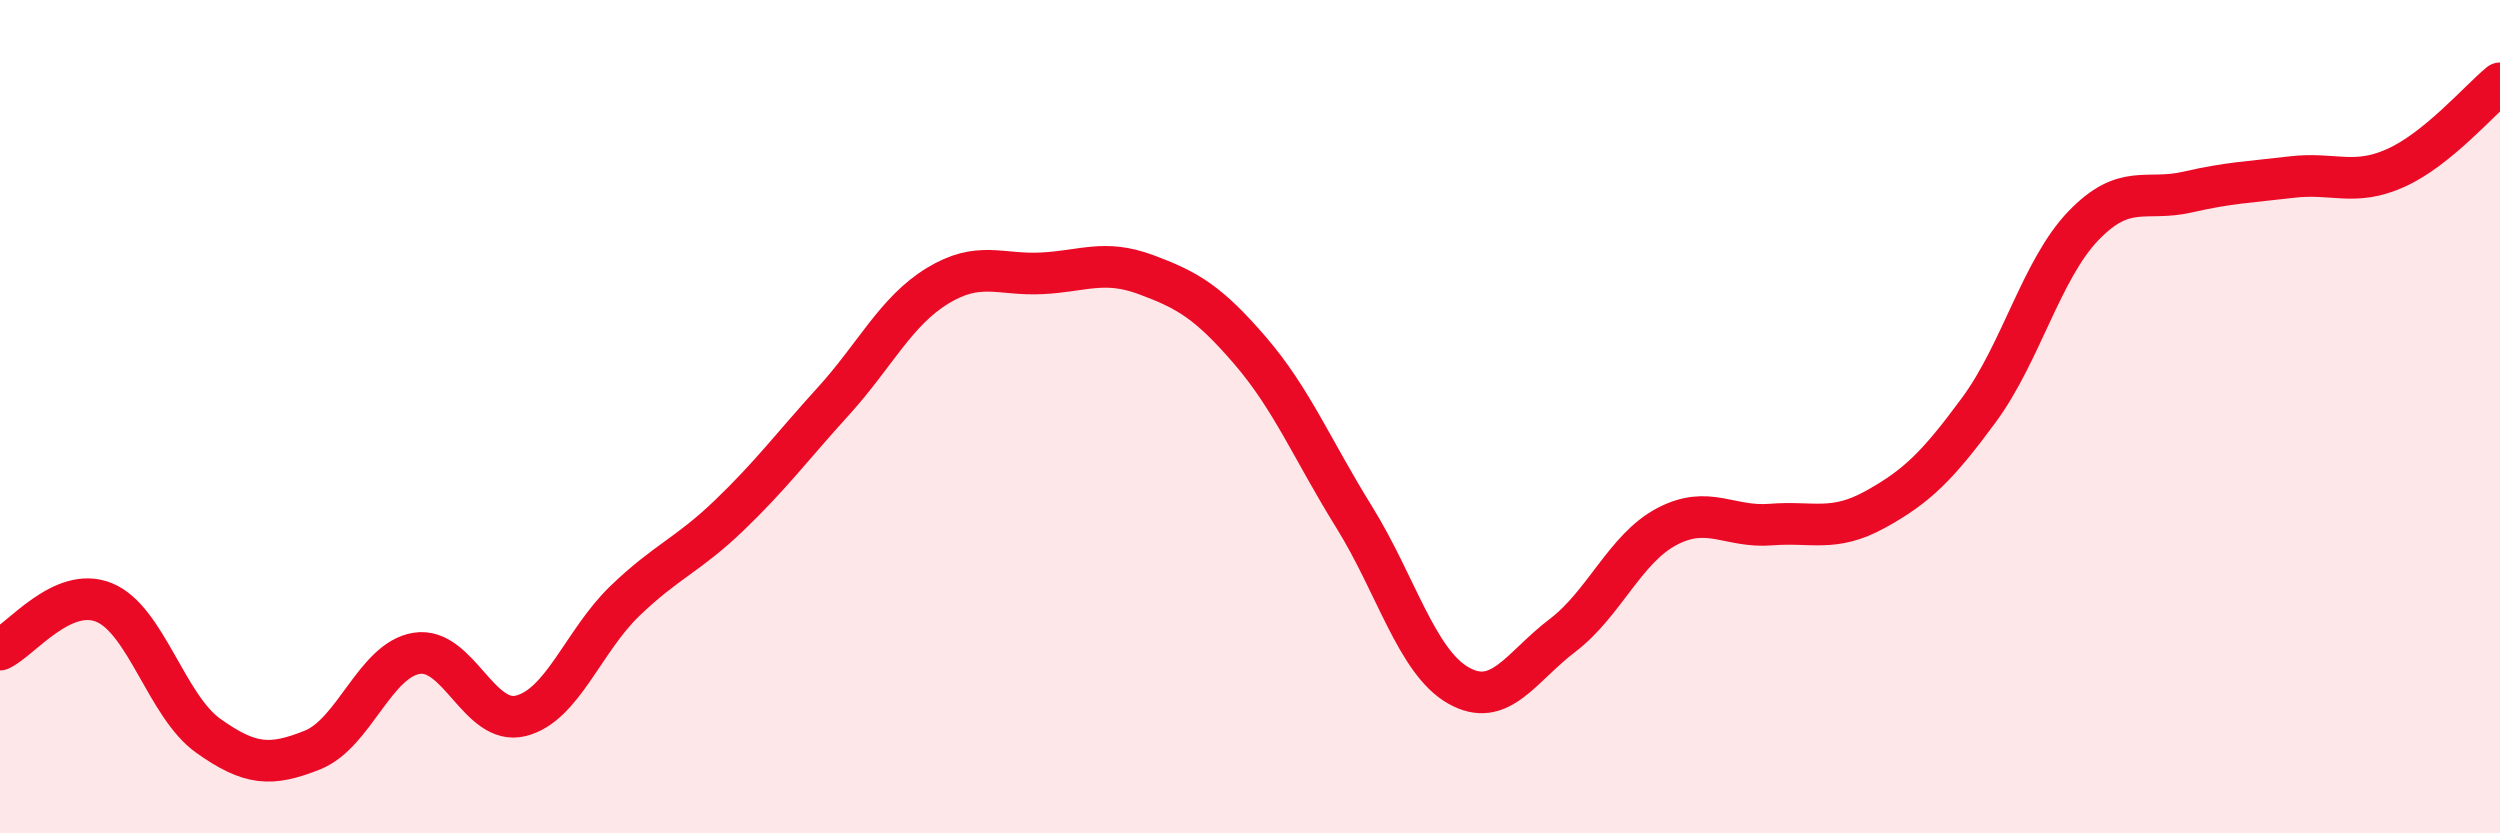
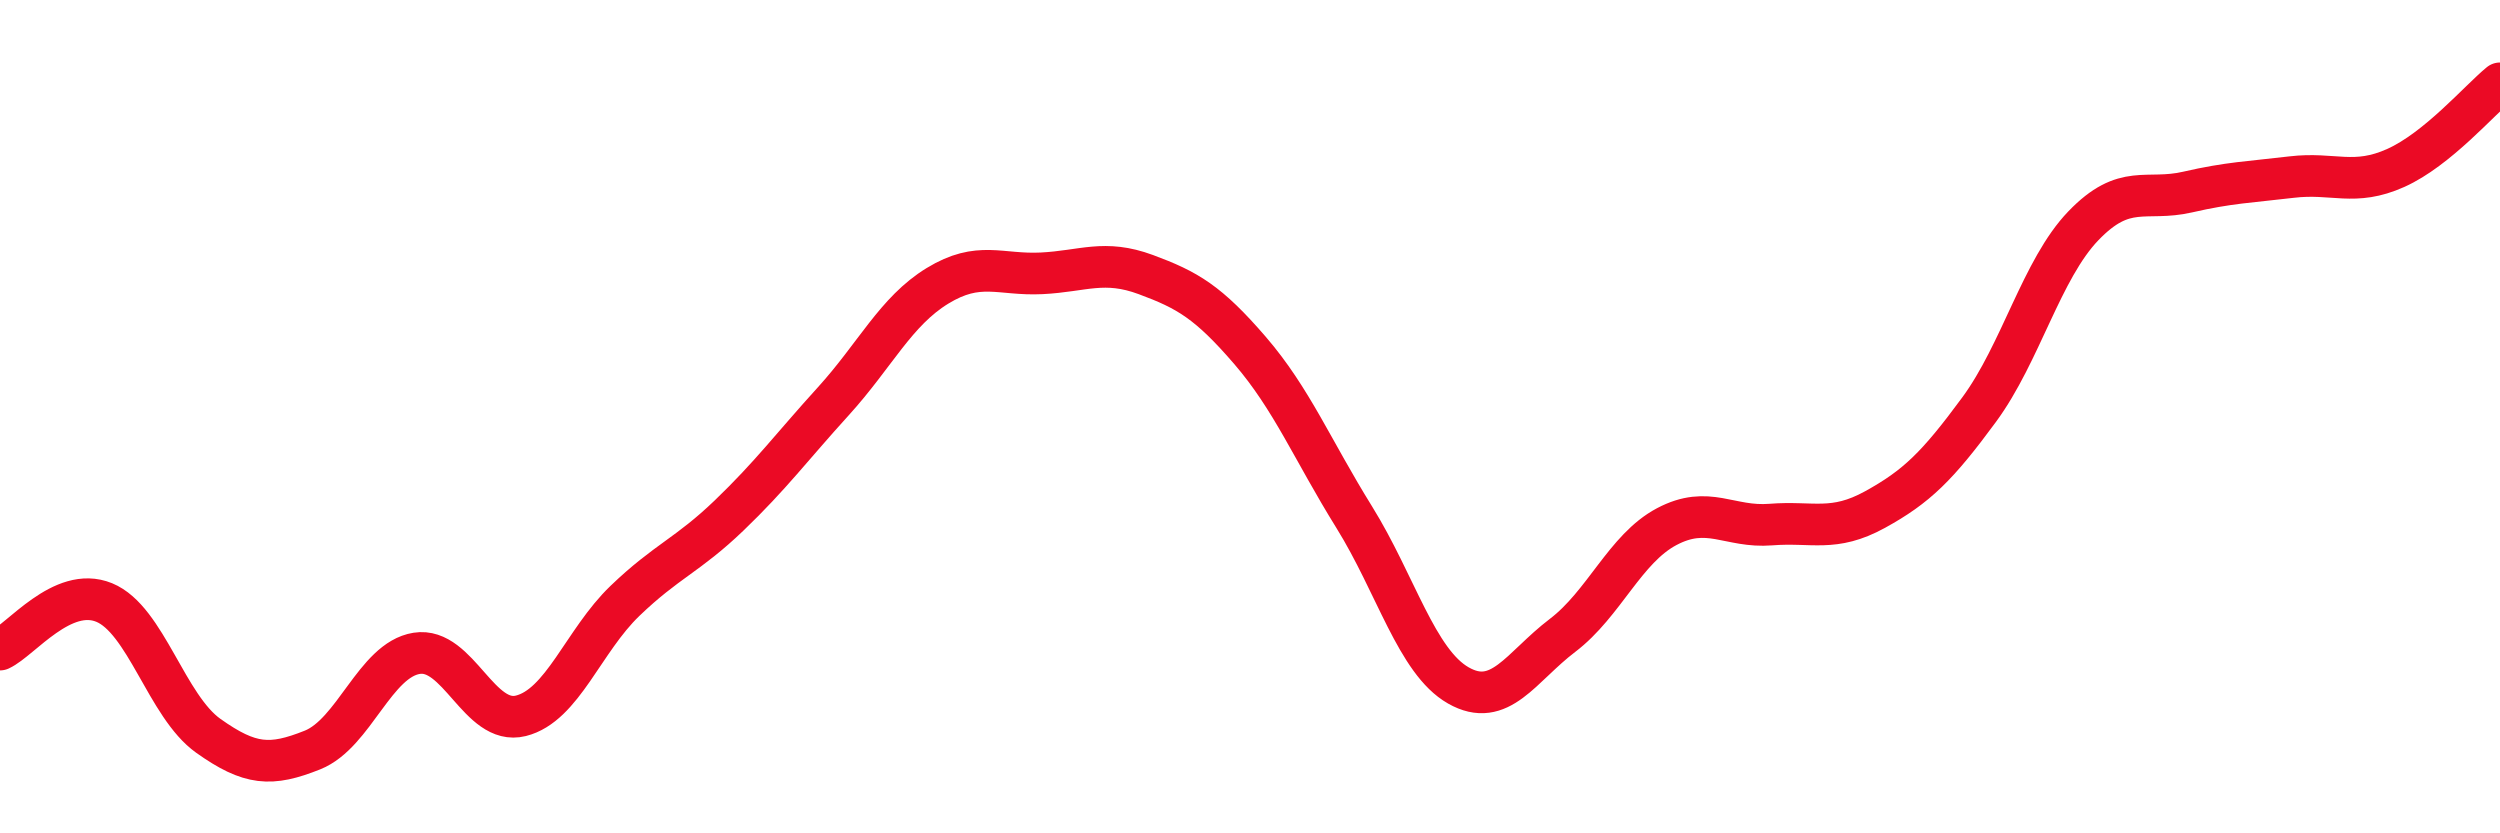
<svg xmlns="http://www.w3.org/2000/svg" width="60" height="20" viewBox="0 0 60 20">
-   <path d="M 0,15.59 C 0.5,15.36 1.5,14.05 2.5,14.46 C 3.5,14.87 4,16.95 5,17.66 C 6,18.37 6.5,18.4 7.5,18 C 8.5,17.6 9,15.84 10,15.68 C 11,15.52 11.5,17.43 12.5,17.18 C 13.5,16.93 14,15.38 15,14.42 C 16,13.46 16.5,13.33 17.5,12.37 C 18.5,11.41 19,10.73 20,9.63 C 21,8.53 21.5,7.47 22.5,6.86 C 23.5,6.25 24,6.61 25,6.56 C 26,6.51 26.5,6.22 27.5,6.59 C 28.5,6.96 29,7.25 30,8.41 C 31,9.57 31.5,10.8 32.5,12.41 C 33.5,14.02 34,15.88 35,16.45 C 36,17.02 36.5,16.01 37.5,15.25 C 38.5,14.49 39,13.17 40,12.64 C 41,12.11 41.5,12.67 42.5,12.59 C 43.5,12.51 44,12.78 45,12.23 C 46,11.68 46.5,11.19 47.5,9.83 C 48.5,8.47 49,6.46 50,5.42 C 51,4.38 51.5,4.84 52.5,4.61 C 53.5,4.38 54,4.37 55,4.25 C 56,4.13 56.5,4.48 57.5,4.03 C 58.5,3.58 59.5,2.41 60,2L60 20L0 20Z" fill="#EB0A25" opacity="0.1" stroke-linecap="round" stroke-linejoin="round" />
  <path d="M 0,15.59 C 0.5,15.36 1.5,14.05 2.5,14.46 C 3.5,14.87 4,16.95 5,17.66 C 6,18.37 6.5,18.4 7.5,18 C 8.5,17.6 9,15.84 10,15.68 C 11,15.52 11.5,17.43 12.5,17.18 C 13.5,16.93 14,15.38 15,14.42 C 16,13.46 16.5,13.33 17.5,12.37 C 18.5,11.41 19,10.73 20,9.63 C 21,8.53 21.5,7.47 22.5,6.86 C 23.5,6.25 24,6.61 25,6.56 C 26,6.51 26.5,6.22 27.5,6.59 C 28.5,6.96 29,7.25 30,8.41 C 31,9.57 31.5,10.8 32.5,12.41 C 33.5,14.02 34,15.88 35,16.45 C 36,17.02 36.5,16.01 37.5,15.25 C 38.5,14.49 39,13.17 40,12.64 C 41,12.11 41.5,12.67 42.5,12.59 C 43.5,12.51 44,12.78 45,12.23 C 46,11.68 46.5,11.19 47.5,9.83 C 48.5,8.47 49,6.46 50,5.42 C 51,4.38 51.5,4.84 52.5,4.61 C 53.5,4.38 54,4.37 55,4.25 C 56,4.13 56.5,4.48 57.5,4.03 C 58.5,3.58 59.5,2.41 60,2" stroke="#EB0A25" stroke-width="1" fill="none" stroke-linecap="round" stroke-linejoin="round" />
</svg>